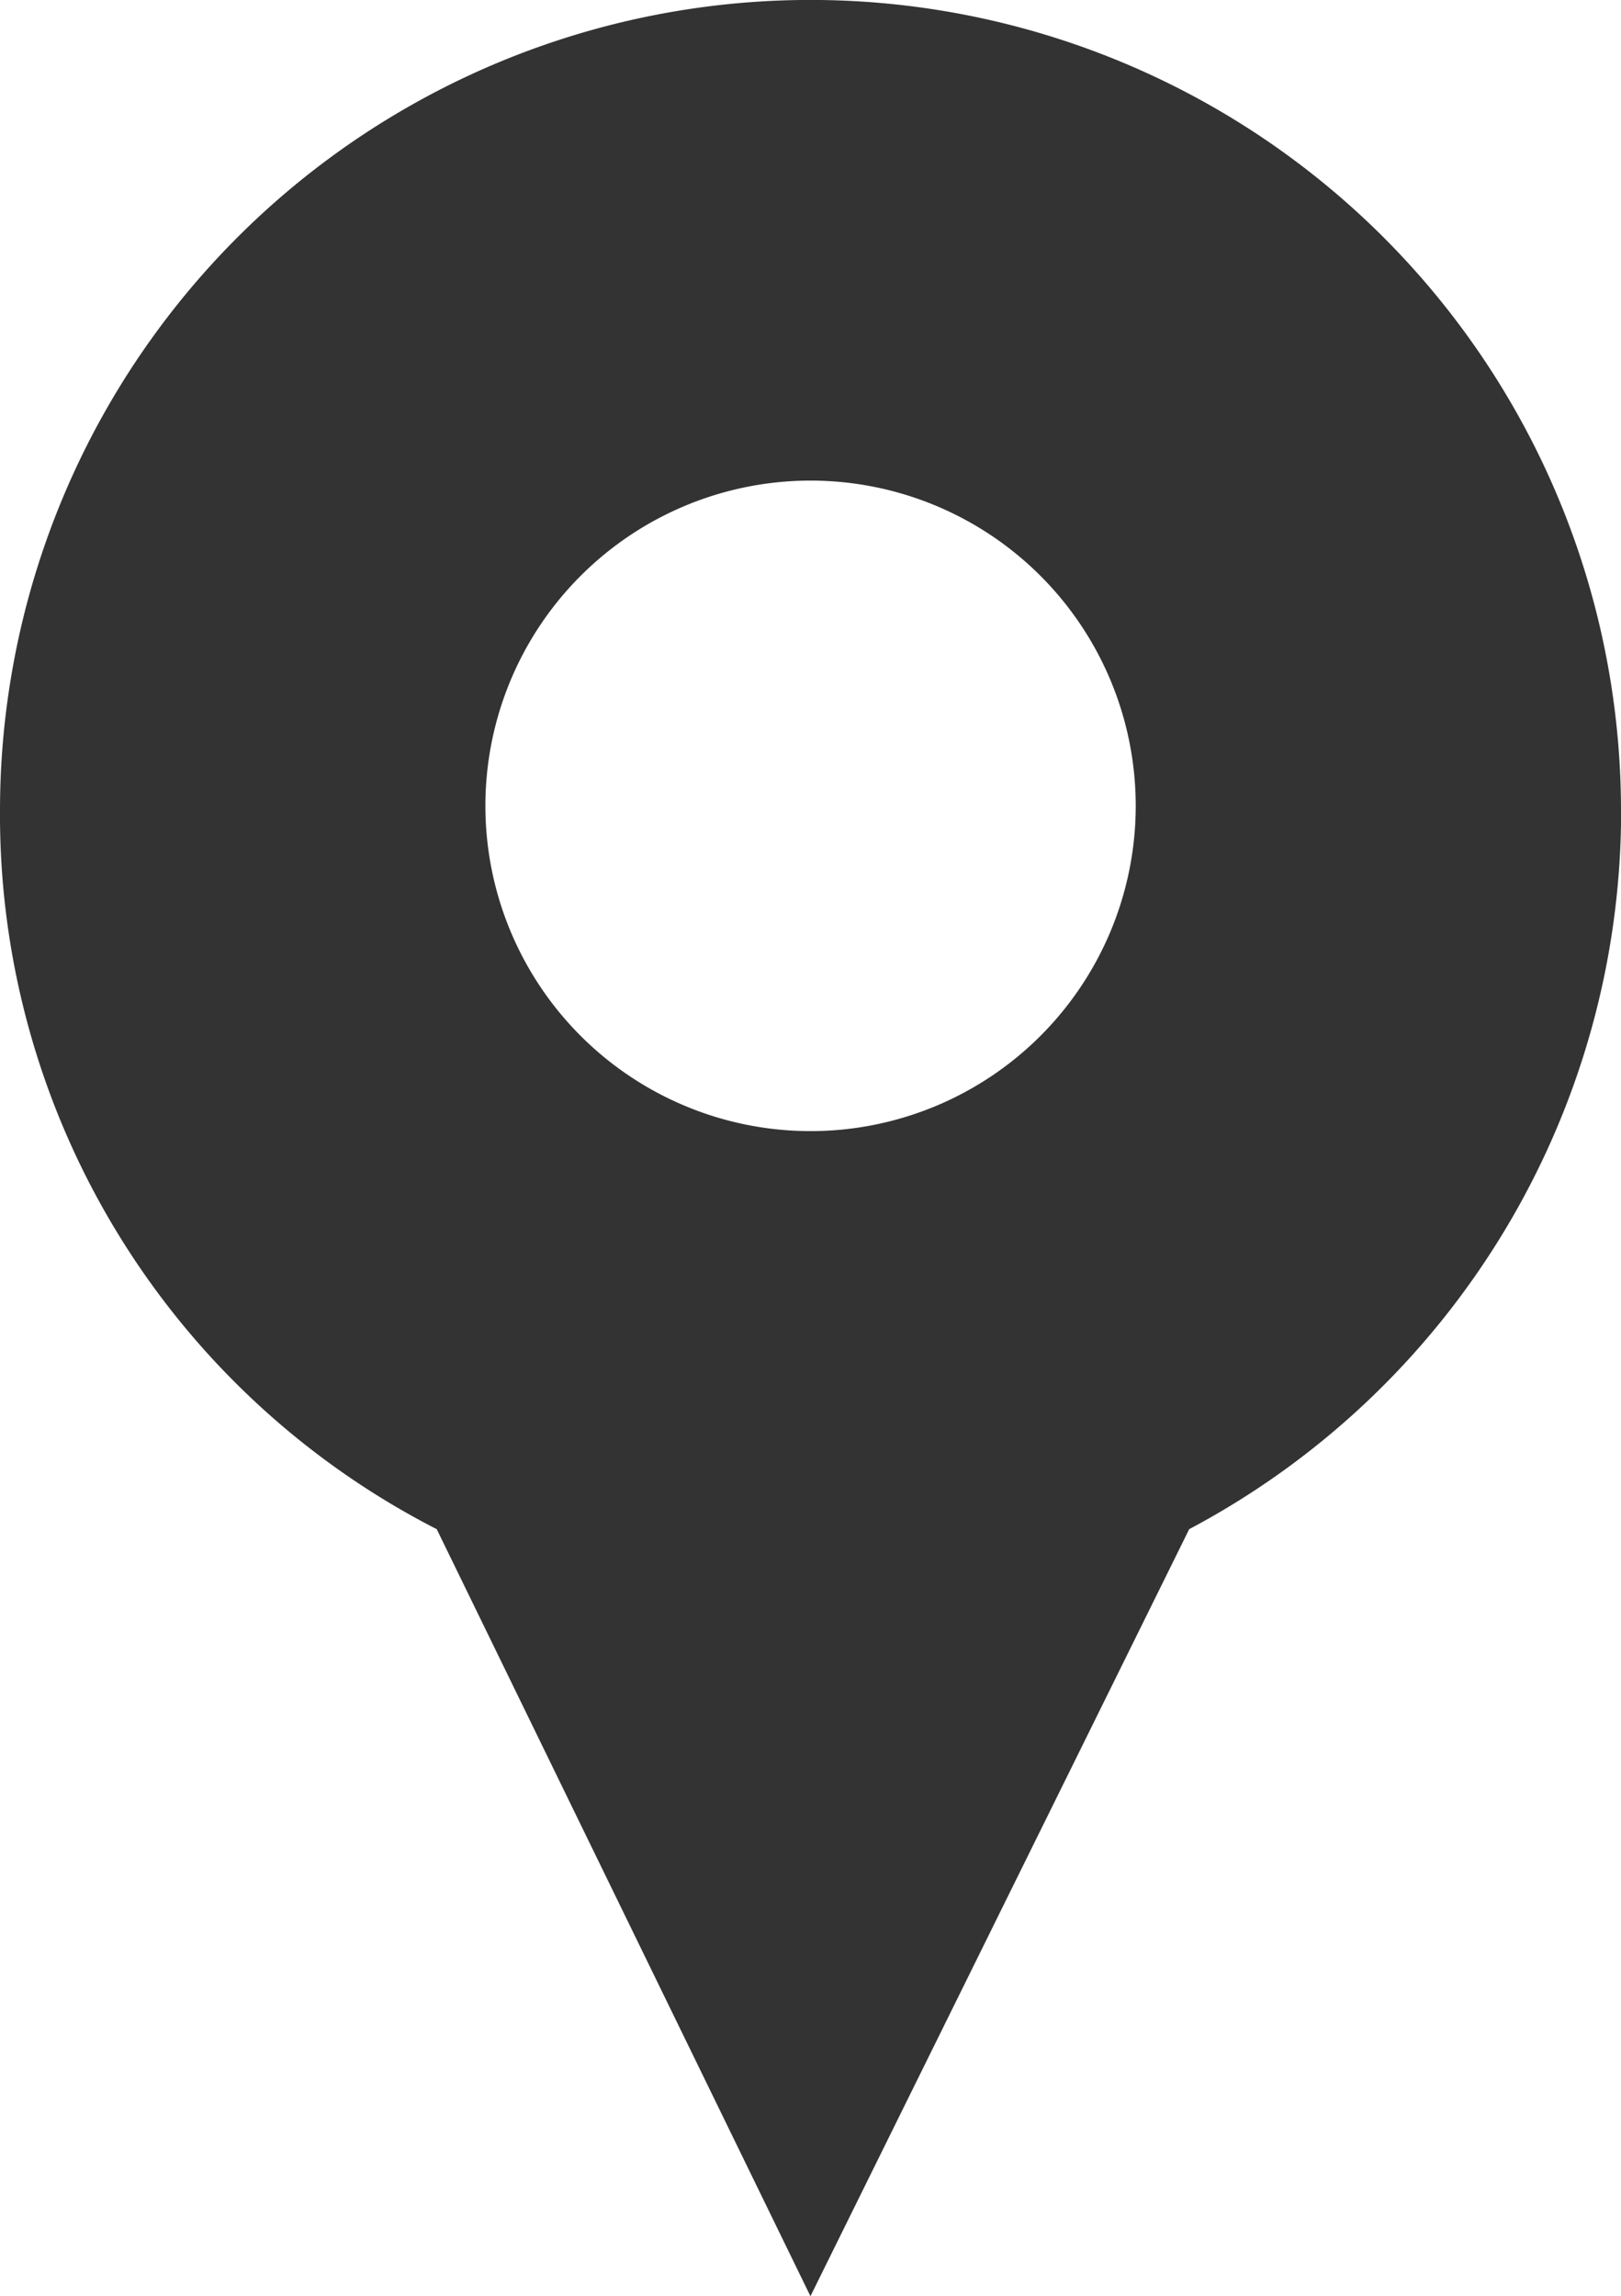
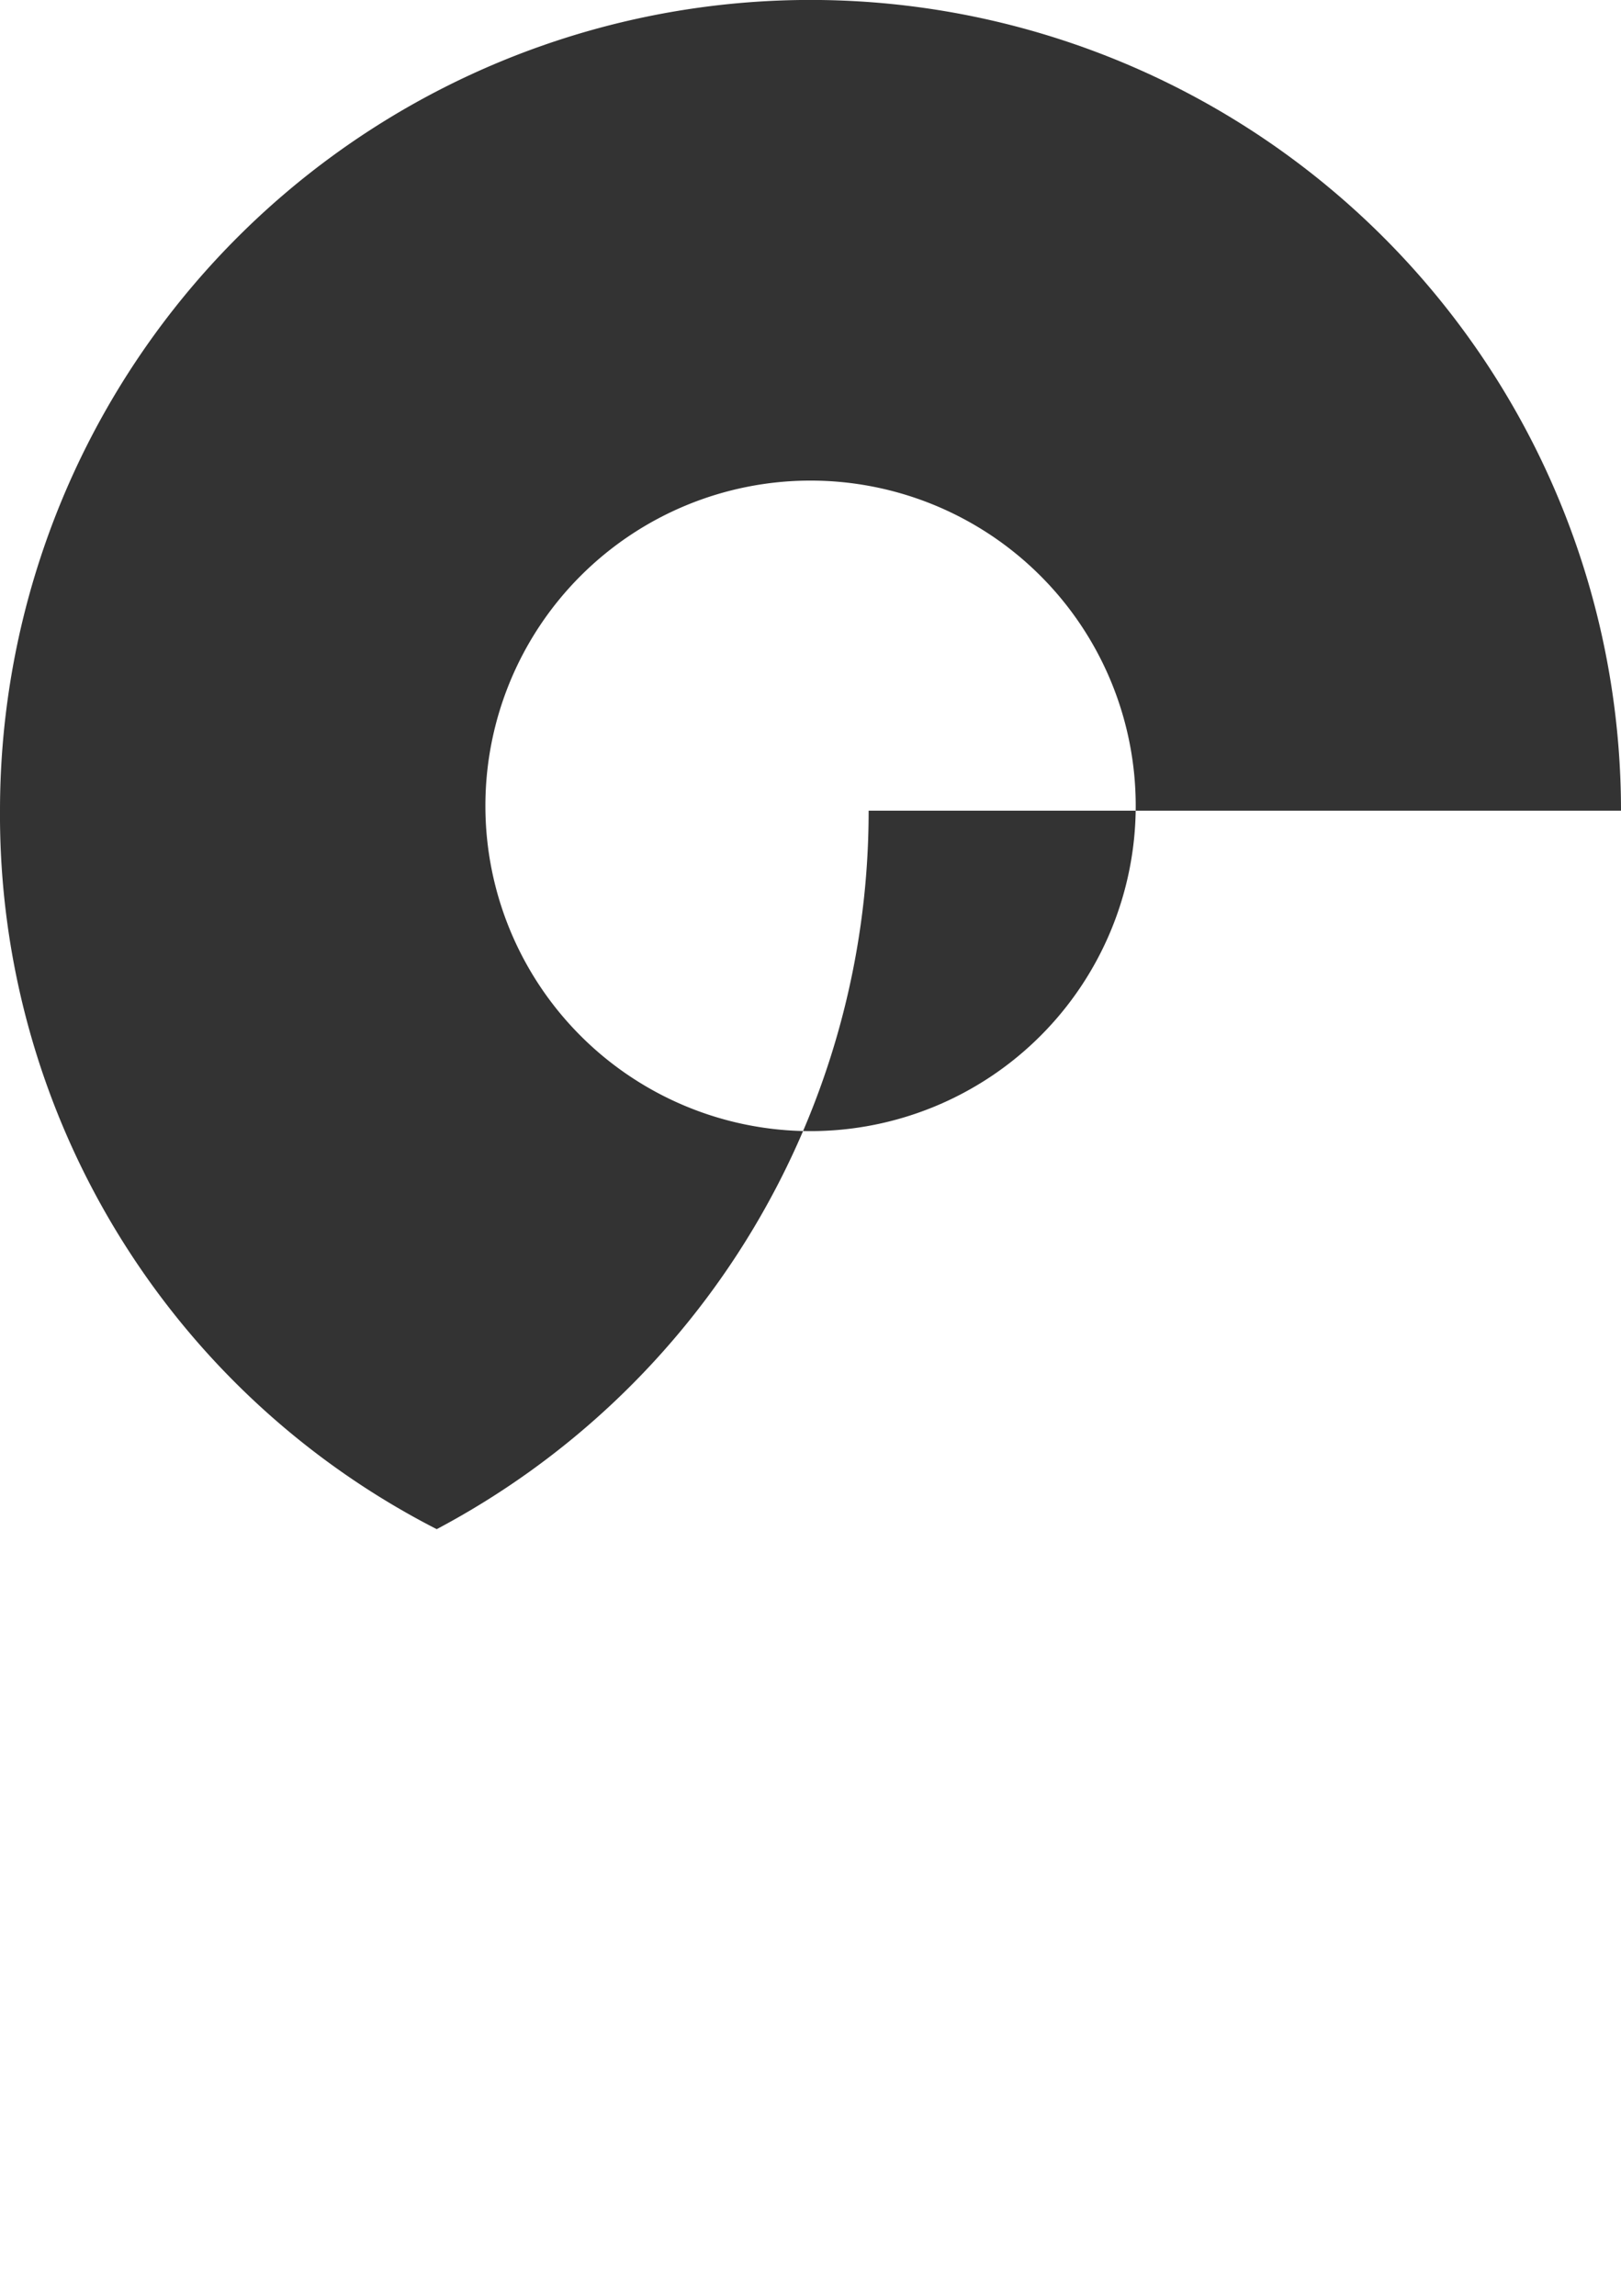
<svg xmlns="http://www.w3.org/2000/svg" width="14.123" height="20" viewBox="0 0 14.123 20">
-   <path id="Location" d="M38.029,20.186a7.061,7.061,0,1,0-14.123,0,6.987,6.987,0,0,0,3.805,6.258l3.256,6.681,3.3-6.681a7.077,7.077,0,0,0,3.763-6.258Zm-7.061-2.875a2.833,2.833,0,1,1-2.833,2.833A2.833,2.833,0,0,1,30.967,17.311Z" transform="translate(-23.906 -13.125)" fill="#333" />
+   <path id="Location" d="M38.029,20.186a7.061,7.061,0,1,0-14.123,0,6.987,6.987,0,0,0,3.805,6.258a7.077,7.077,0,0,0,3.763-6.258Zm-7.061-2.875a2.833,2.833,0,1,1-2.833,2.833A2.833,2.833,0,0,1,30.967,17.311Z" transform="translate(-23.906 -13.125)" fill="#333" />
</svg>